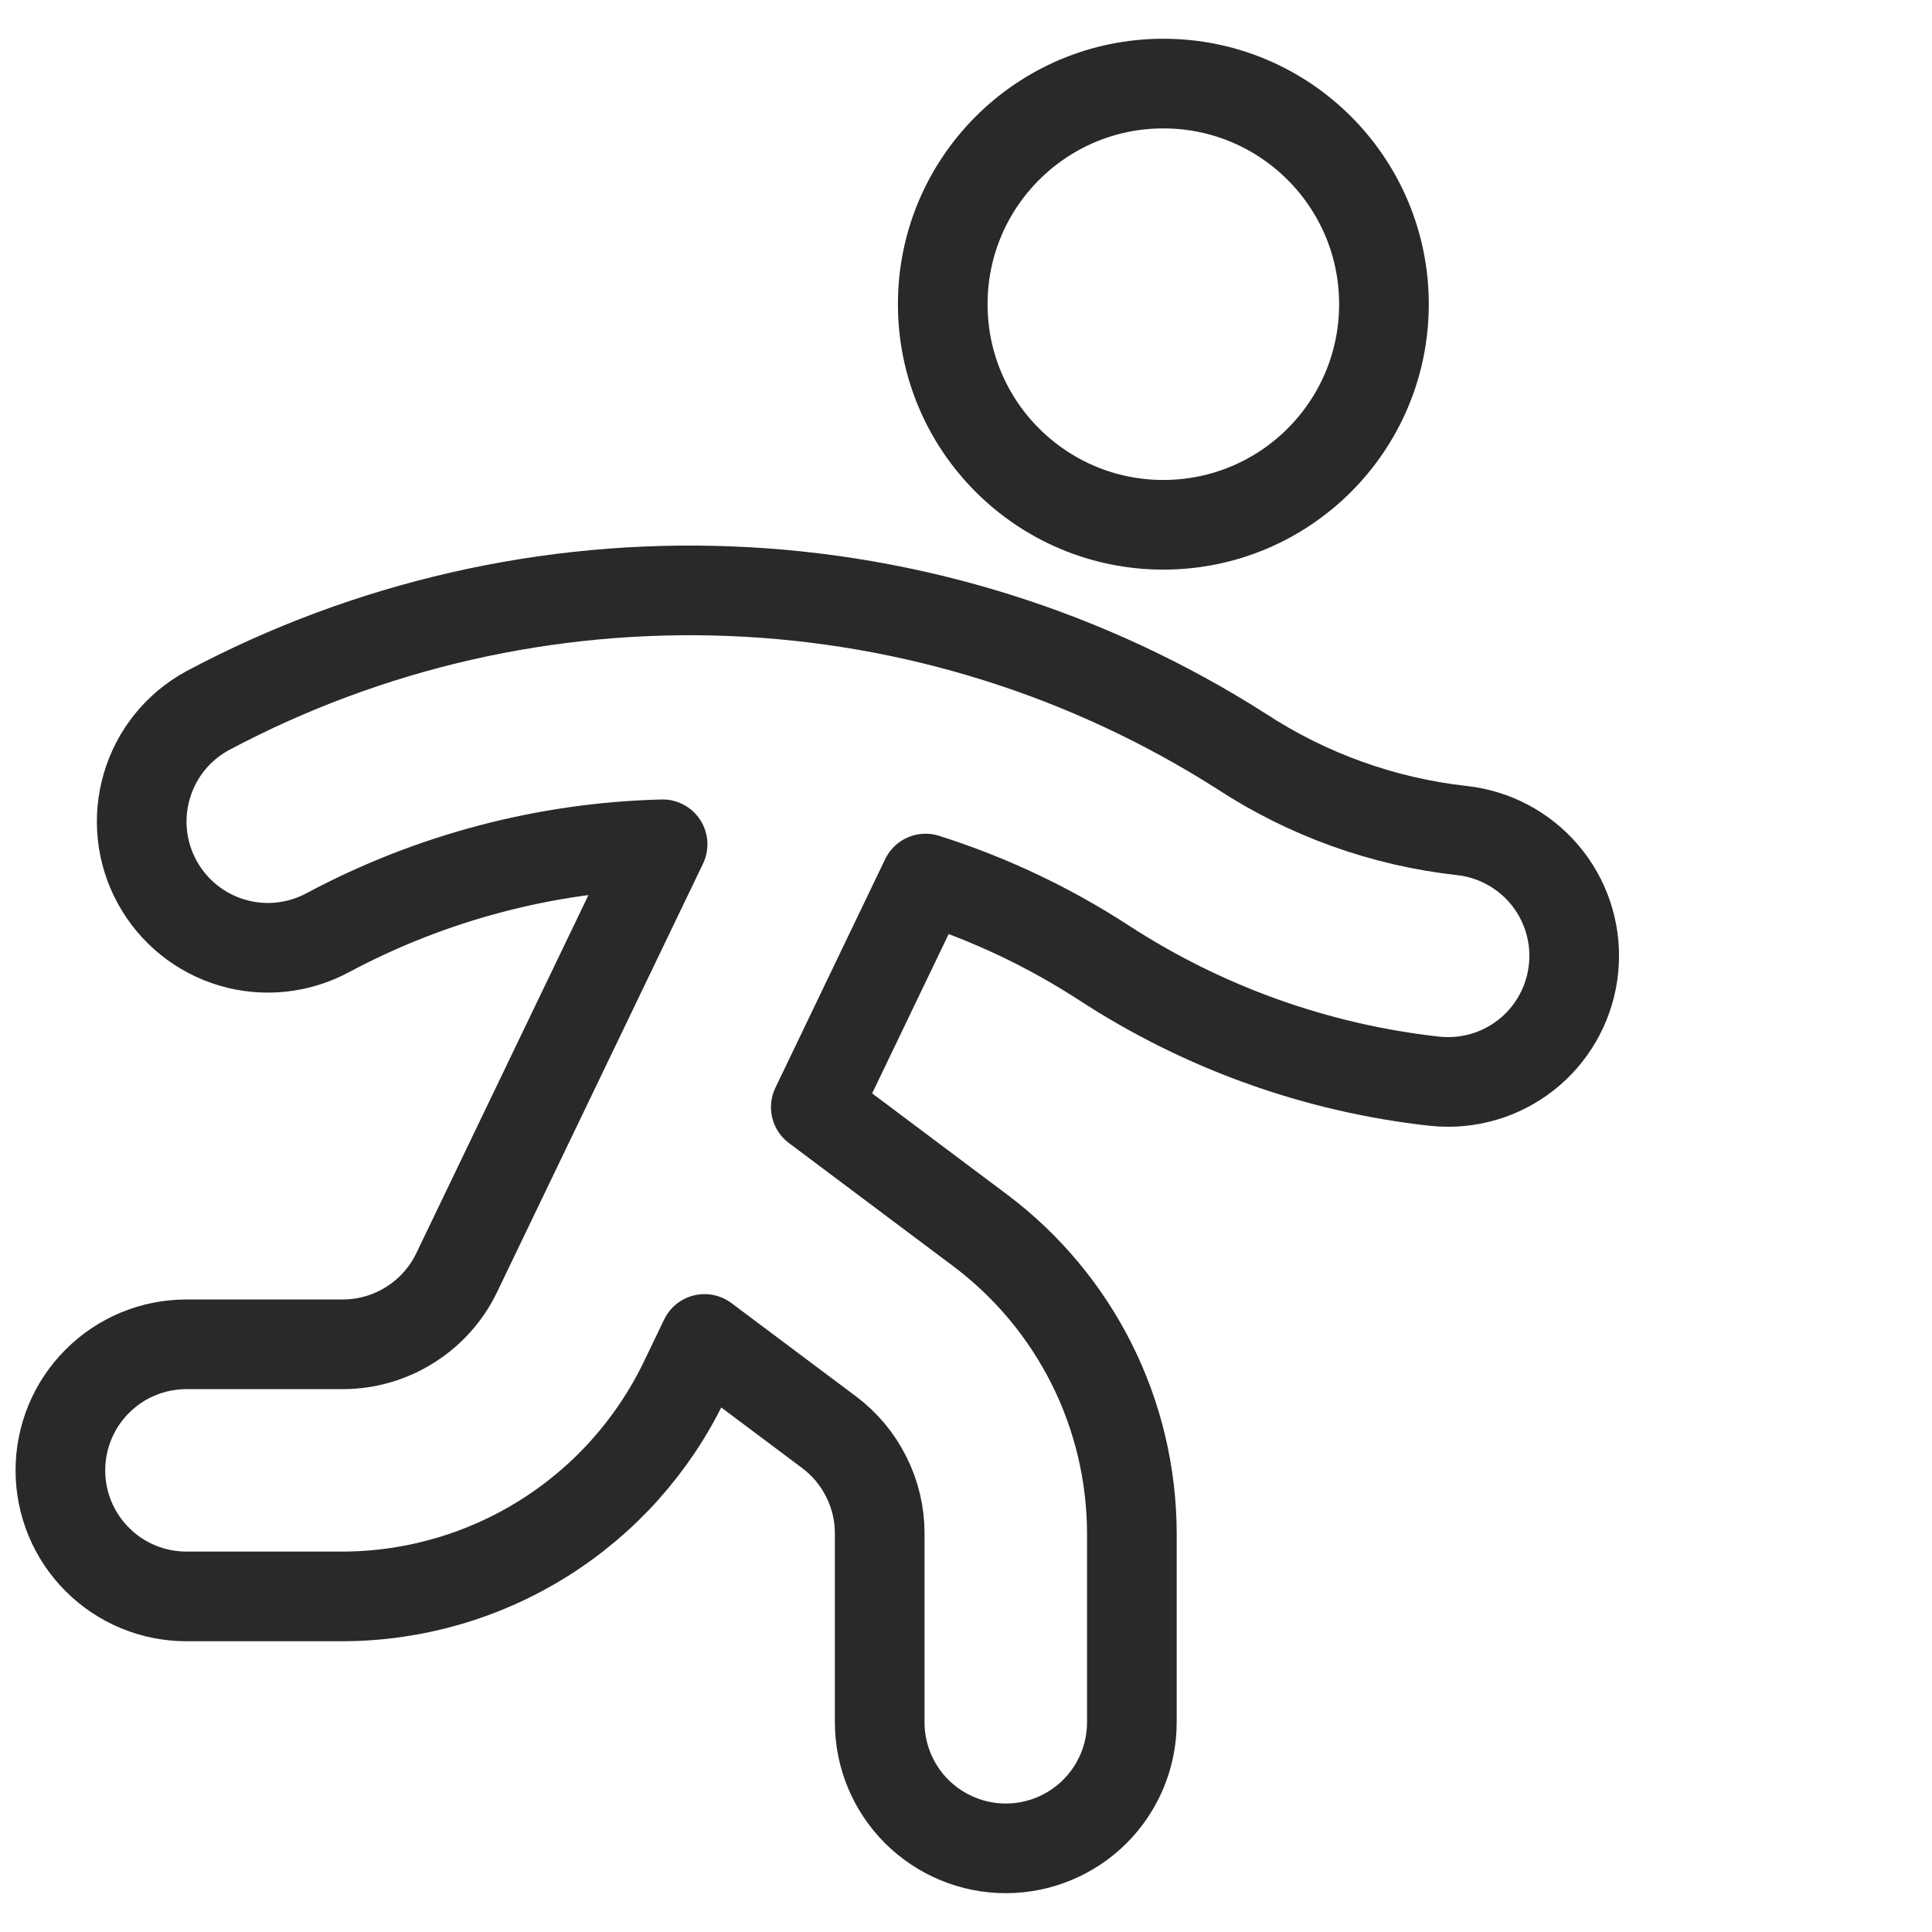
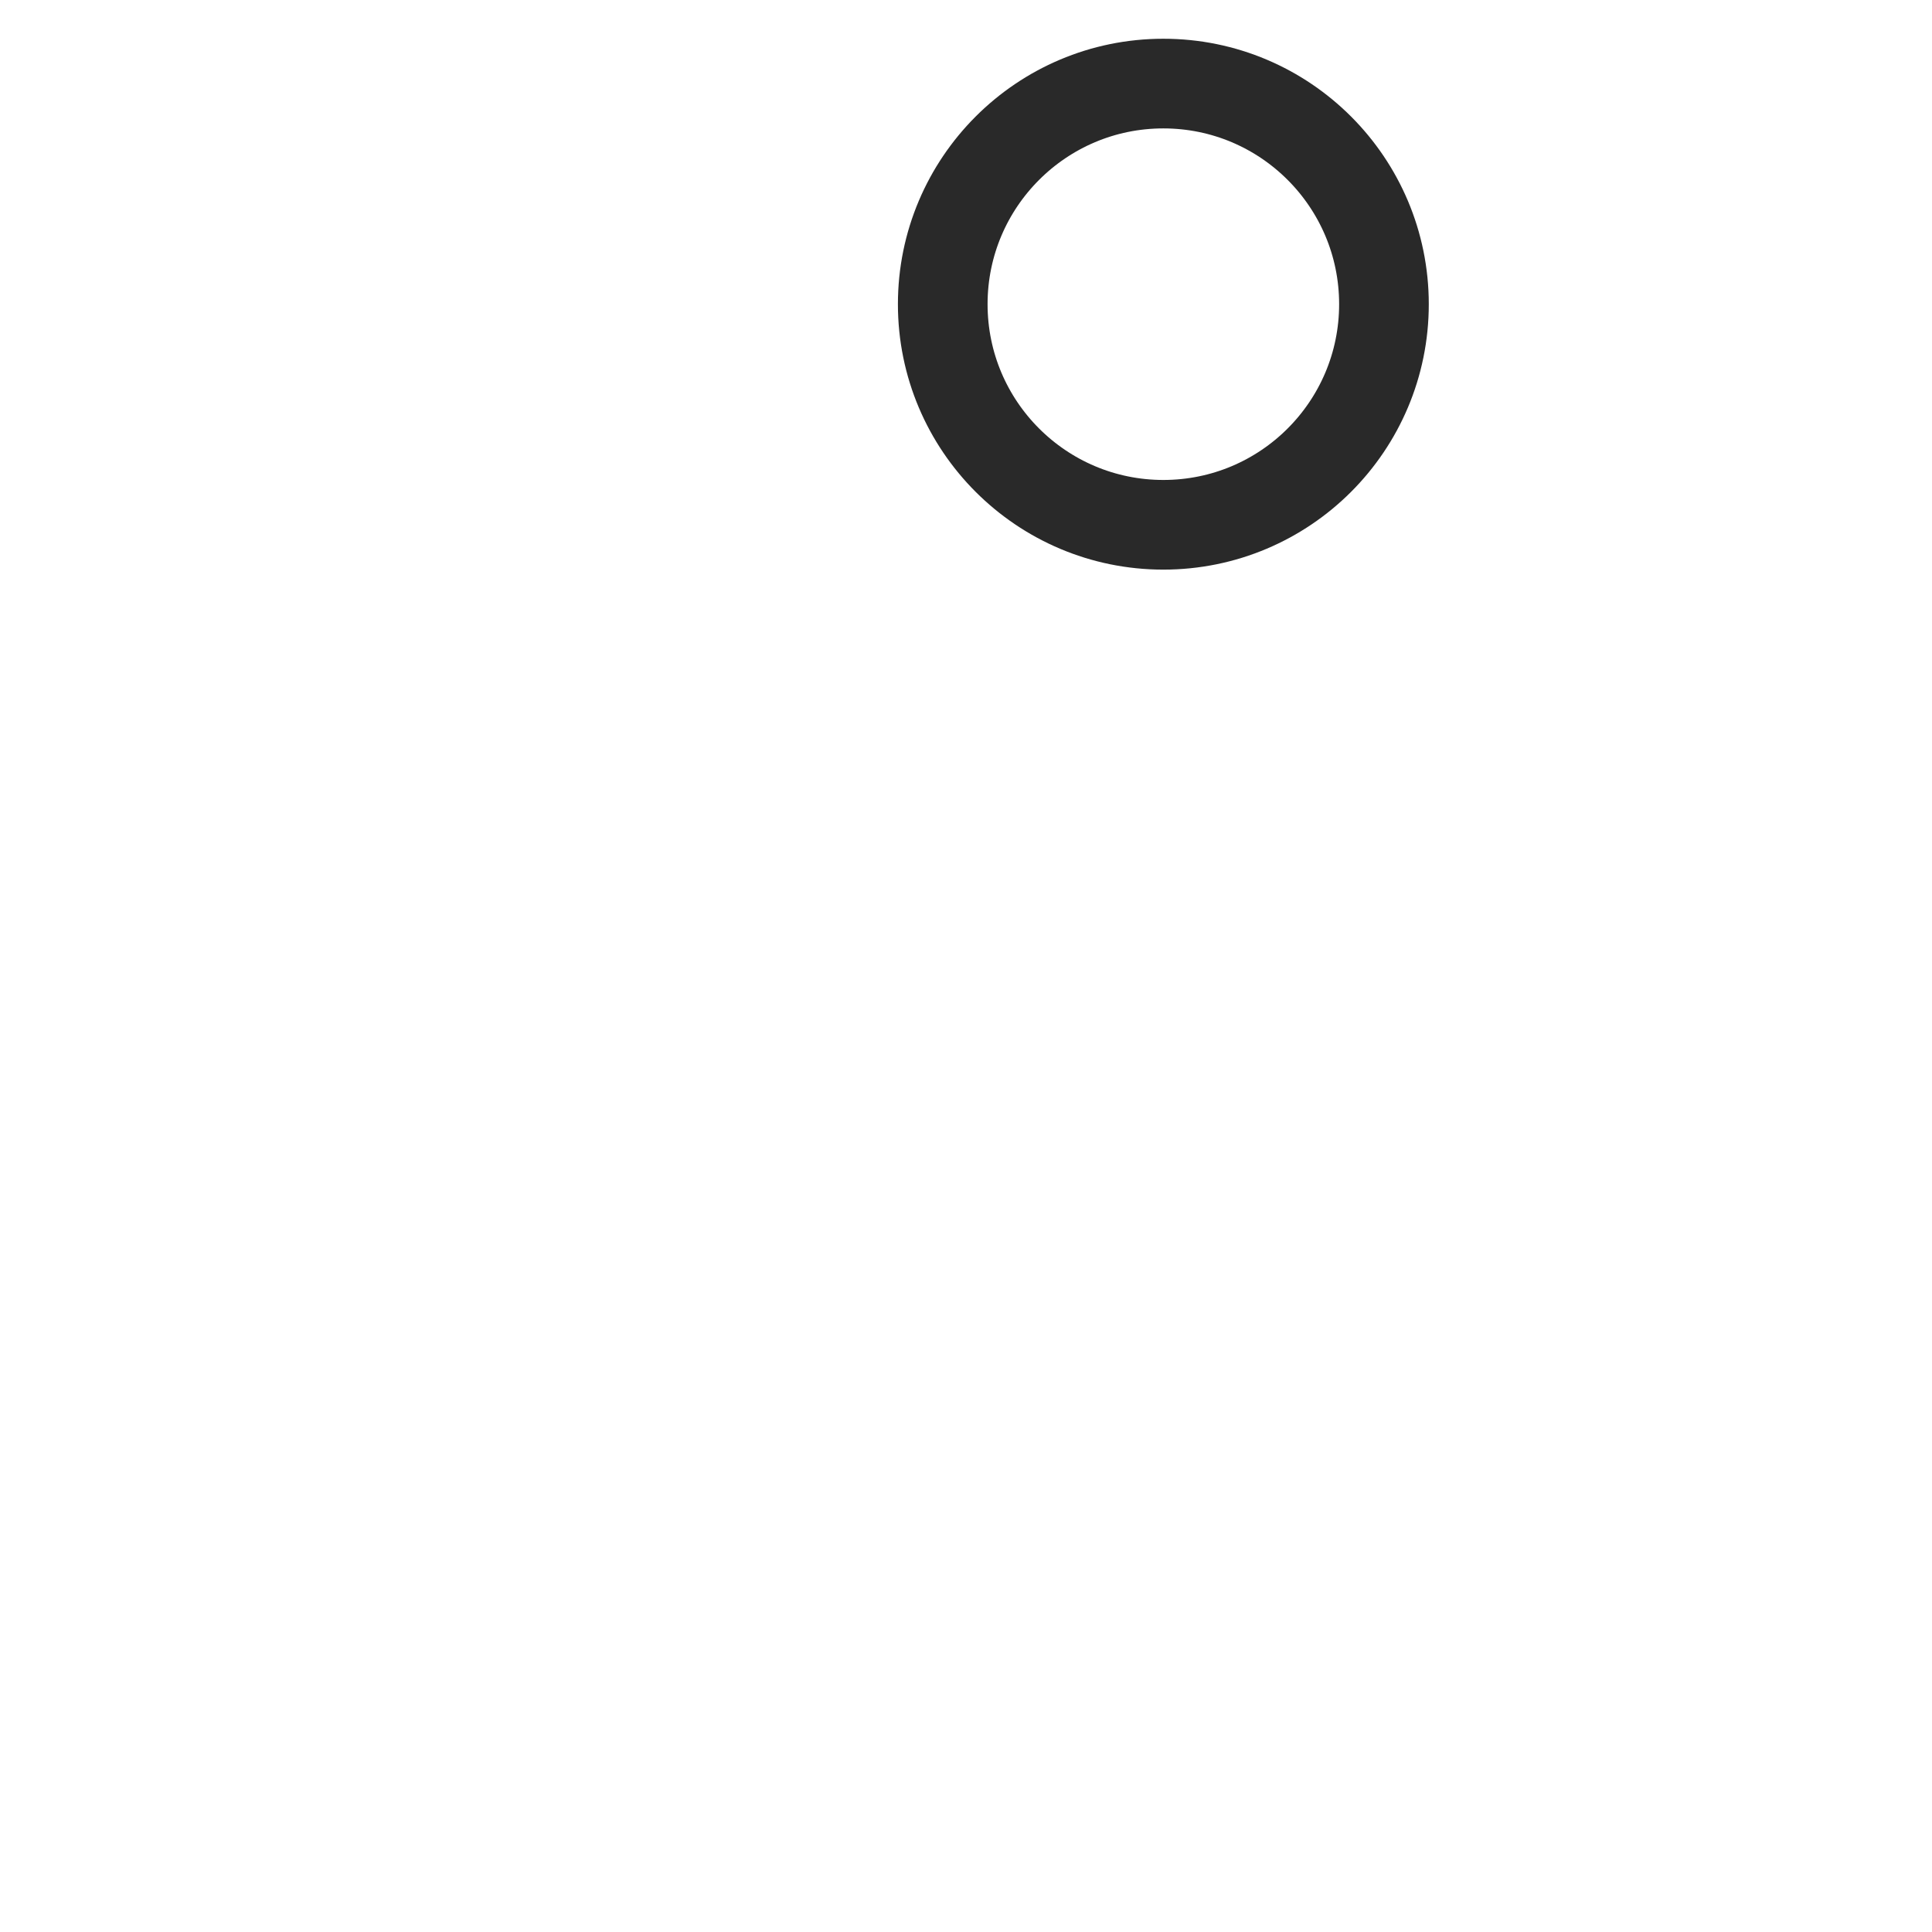
<svg xmlns="http://www.w3.org/2000/svg" width="27" height="27" viewBox="0 0 27 27" fill="none">
  <path d="M16.258 7.334C17.961 7.334 19.341 5.954 19.341 4.251C19.341 2.549 17.961 1.168 16.258 1.168C14.556 1.168 13.175 2.549 13.175 4.251C13.175 5.954 14.556 7.334 16.258 7.334Z" stroke="#292929" stroke-width="1.253" stroke-linecap="round" stroke-linejoin="round" />
-   <path d="M20.43 11.607C19.331 11.485 18.276 11.106 17.351 10.501C15.208 9.134 12.741 8.361 10.202 8.262C7.662 8.162 5.142 8.738 2.899 9.933C2.488 10.157 2.183 10.535 2.052 10.984C1.92 11.433 1.971 11.915 2.196 12.326C2.42 12.737 2.798 13.042 3.247 13.174C3.695 13.306 4.178 13.254 4.589 13.03C6.029 12.262 7.628 11.841 9.26 11.799L6.381 17.788C6.237 18.087 6.011 18.339 5.73 18.515C5.45 18.692 5.125 18.786 4.793 18.787H2.605C2.138 18.787 1.69 18.972 1.36 19.303C1.029 19.633 0.844 20.081 0.844 20.548C0.844 21.016 1.029 21.464 1.36 21.794C1.69 22.125 2.138 22.31 2.605 22.31H4.793C5.788 22.307 6.763 22.024 7.605 21.494C8.447 20.964 9.123 20.209 9.557 19.313L9.846 18.712L11.59 20.018C11.808 20.182 11.985 20.395 12.107 20.64C12.23 20.884 12.294 21.154 12.294 21.427V24.069C12.294 24.537 12.48 24.985 12.81 25.315C13.141 25.645 13.589 25.831 14.056 25.831C14.523 25.831 14.972 25.645 15.302 25.315C15.632 24.985 15.818 24.537 15.818 24.069V21.427C15.816 20.607 15.625 19.798 15.258 19.064C14.891 18.331 14.359 17.692 13.704 17.199L11.401 15.473L12.935 12.278C13.813 12.556 14.65 12.951 15.422 13.452C16.812 14.359 18.396 14.927 20.046 15.11C20.111 15.117 20.176 15.12 20.241 15.12C20.691 15.12 21.124 14.947 21.451 14.637C21.777 14.327 21.973 13.903 21.997 13.454C22.022 13.004 21.873 12.562 21.582 12.219C21.29 11.875 20.879 11.657 20.431 11.607H20.43Z" stroke="#292929" stroke-width="1.253" stroke-linecap="round" stroke-linejoin="round" />
</svg>